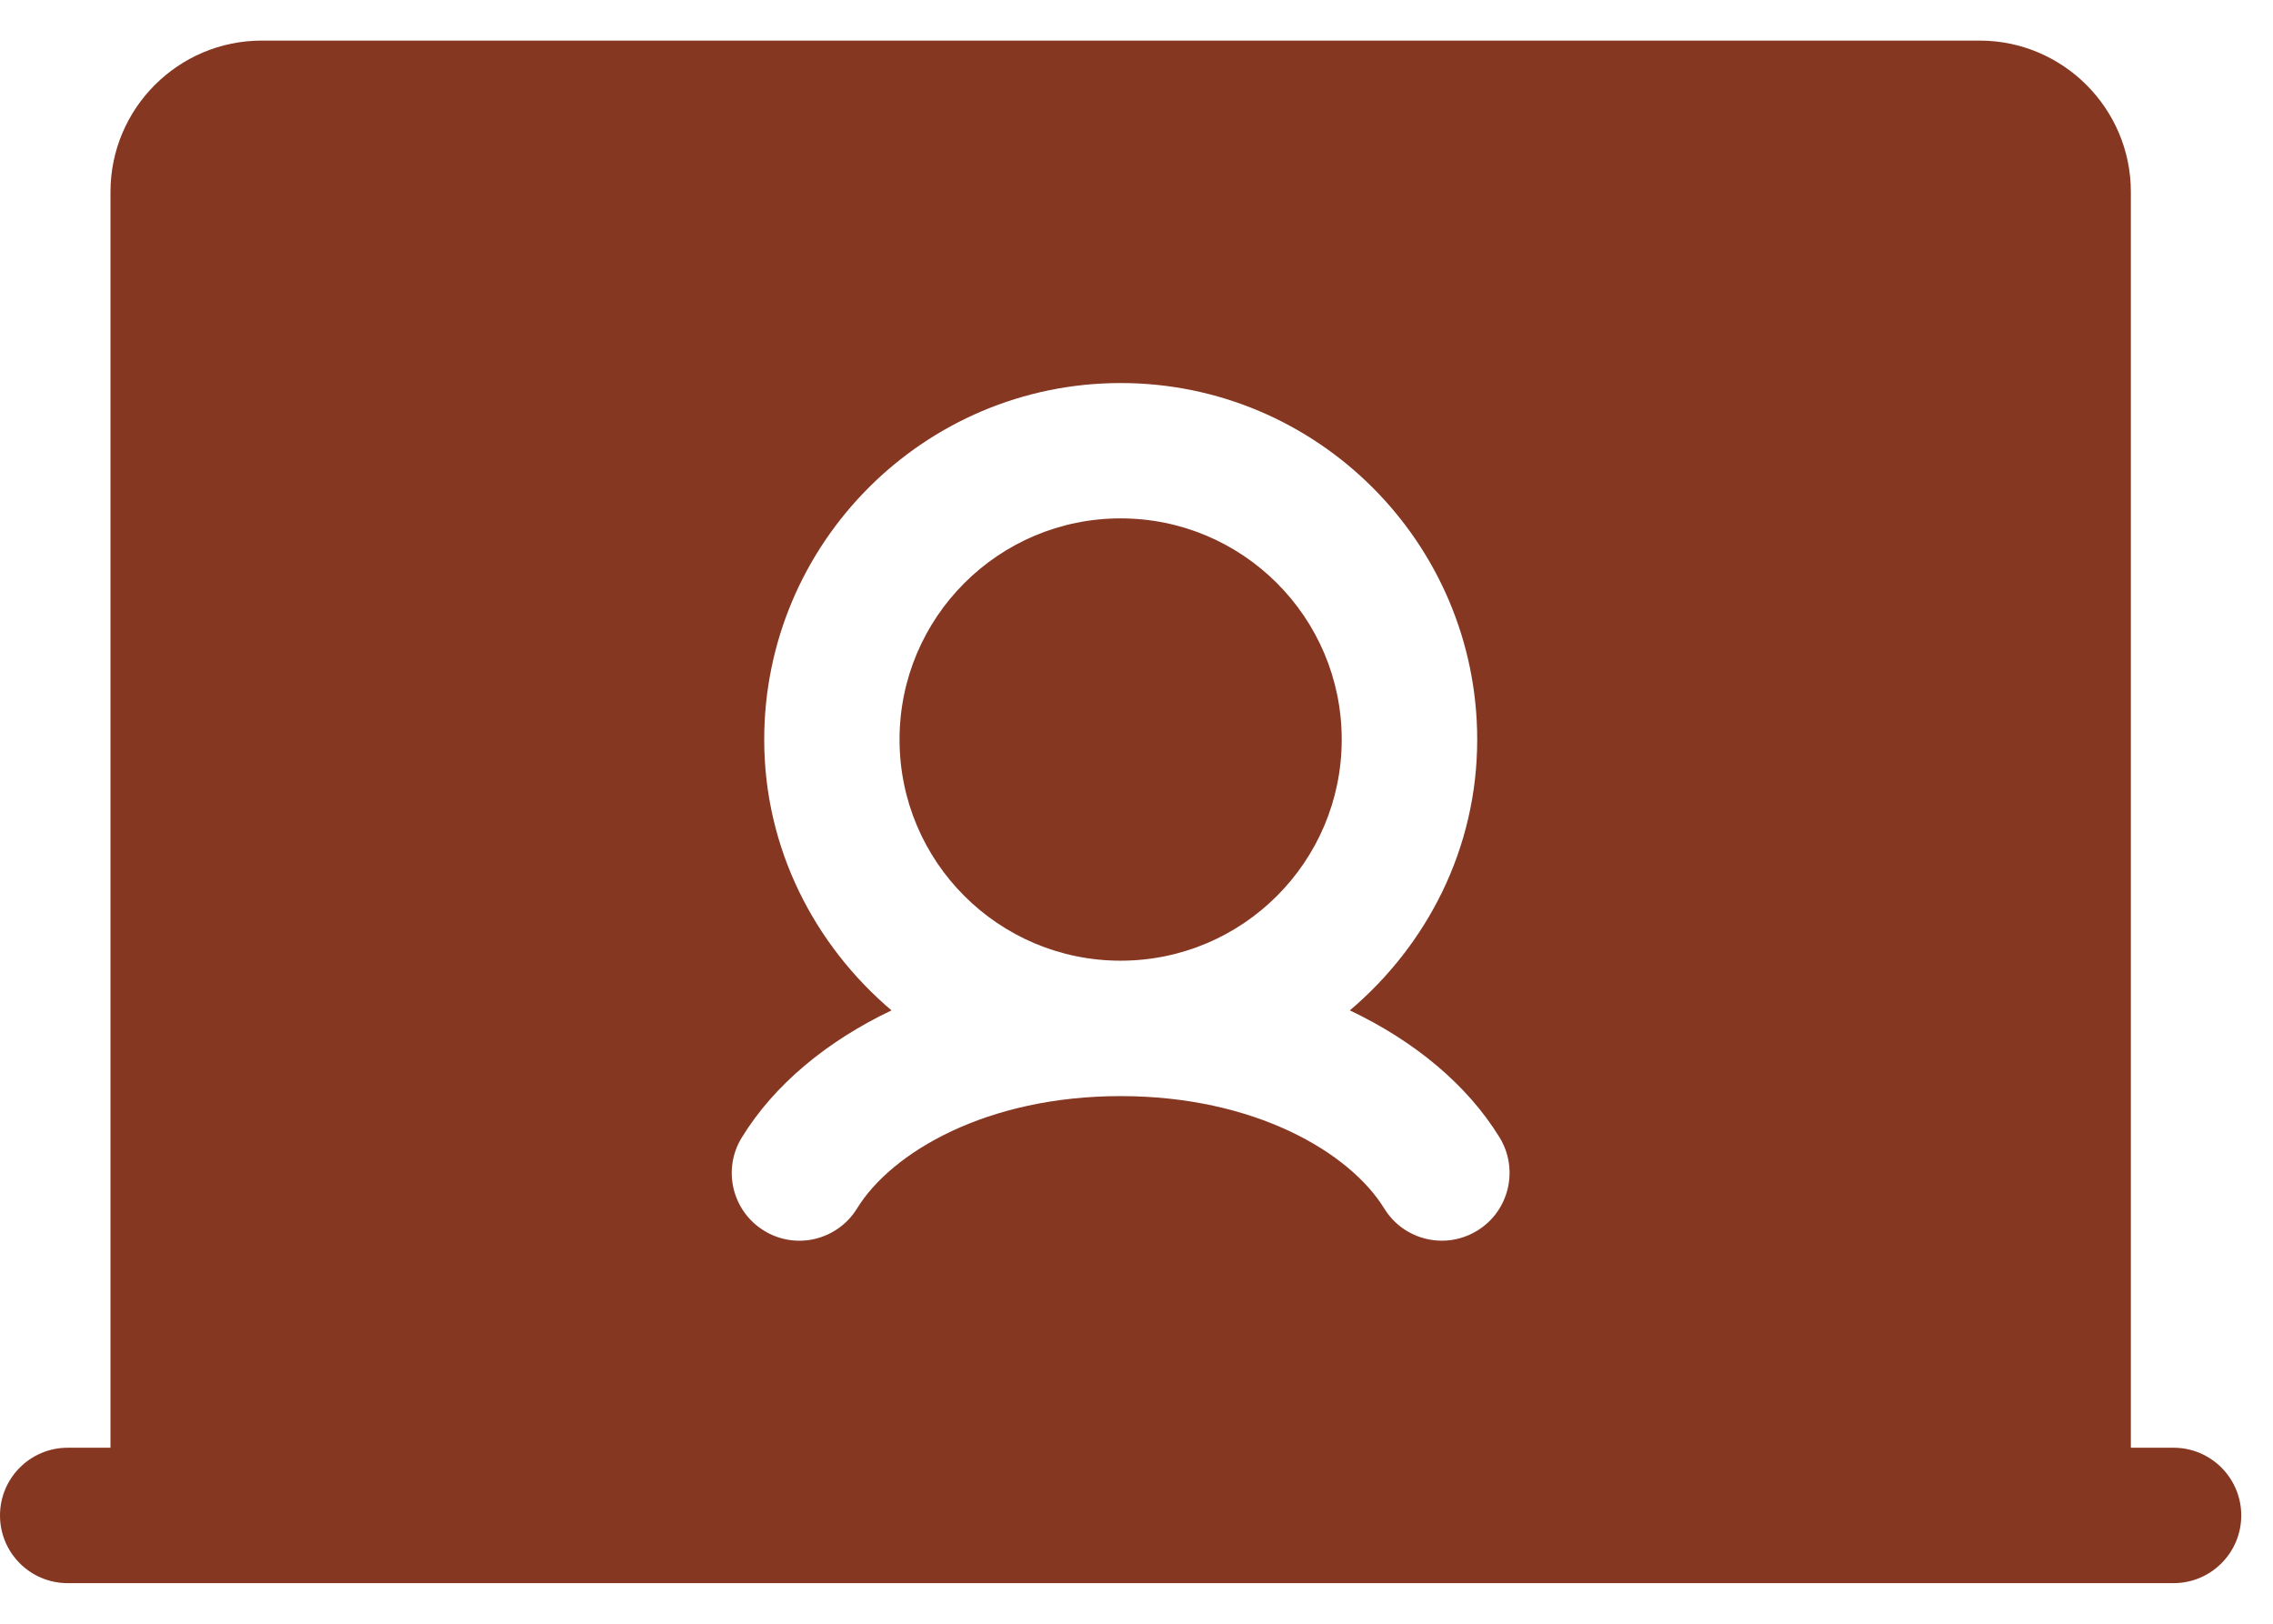
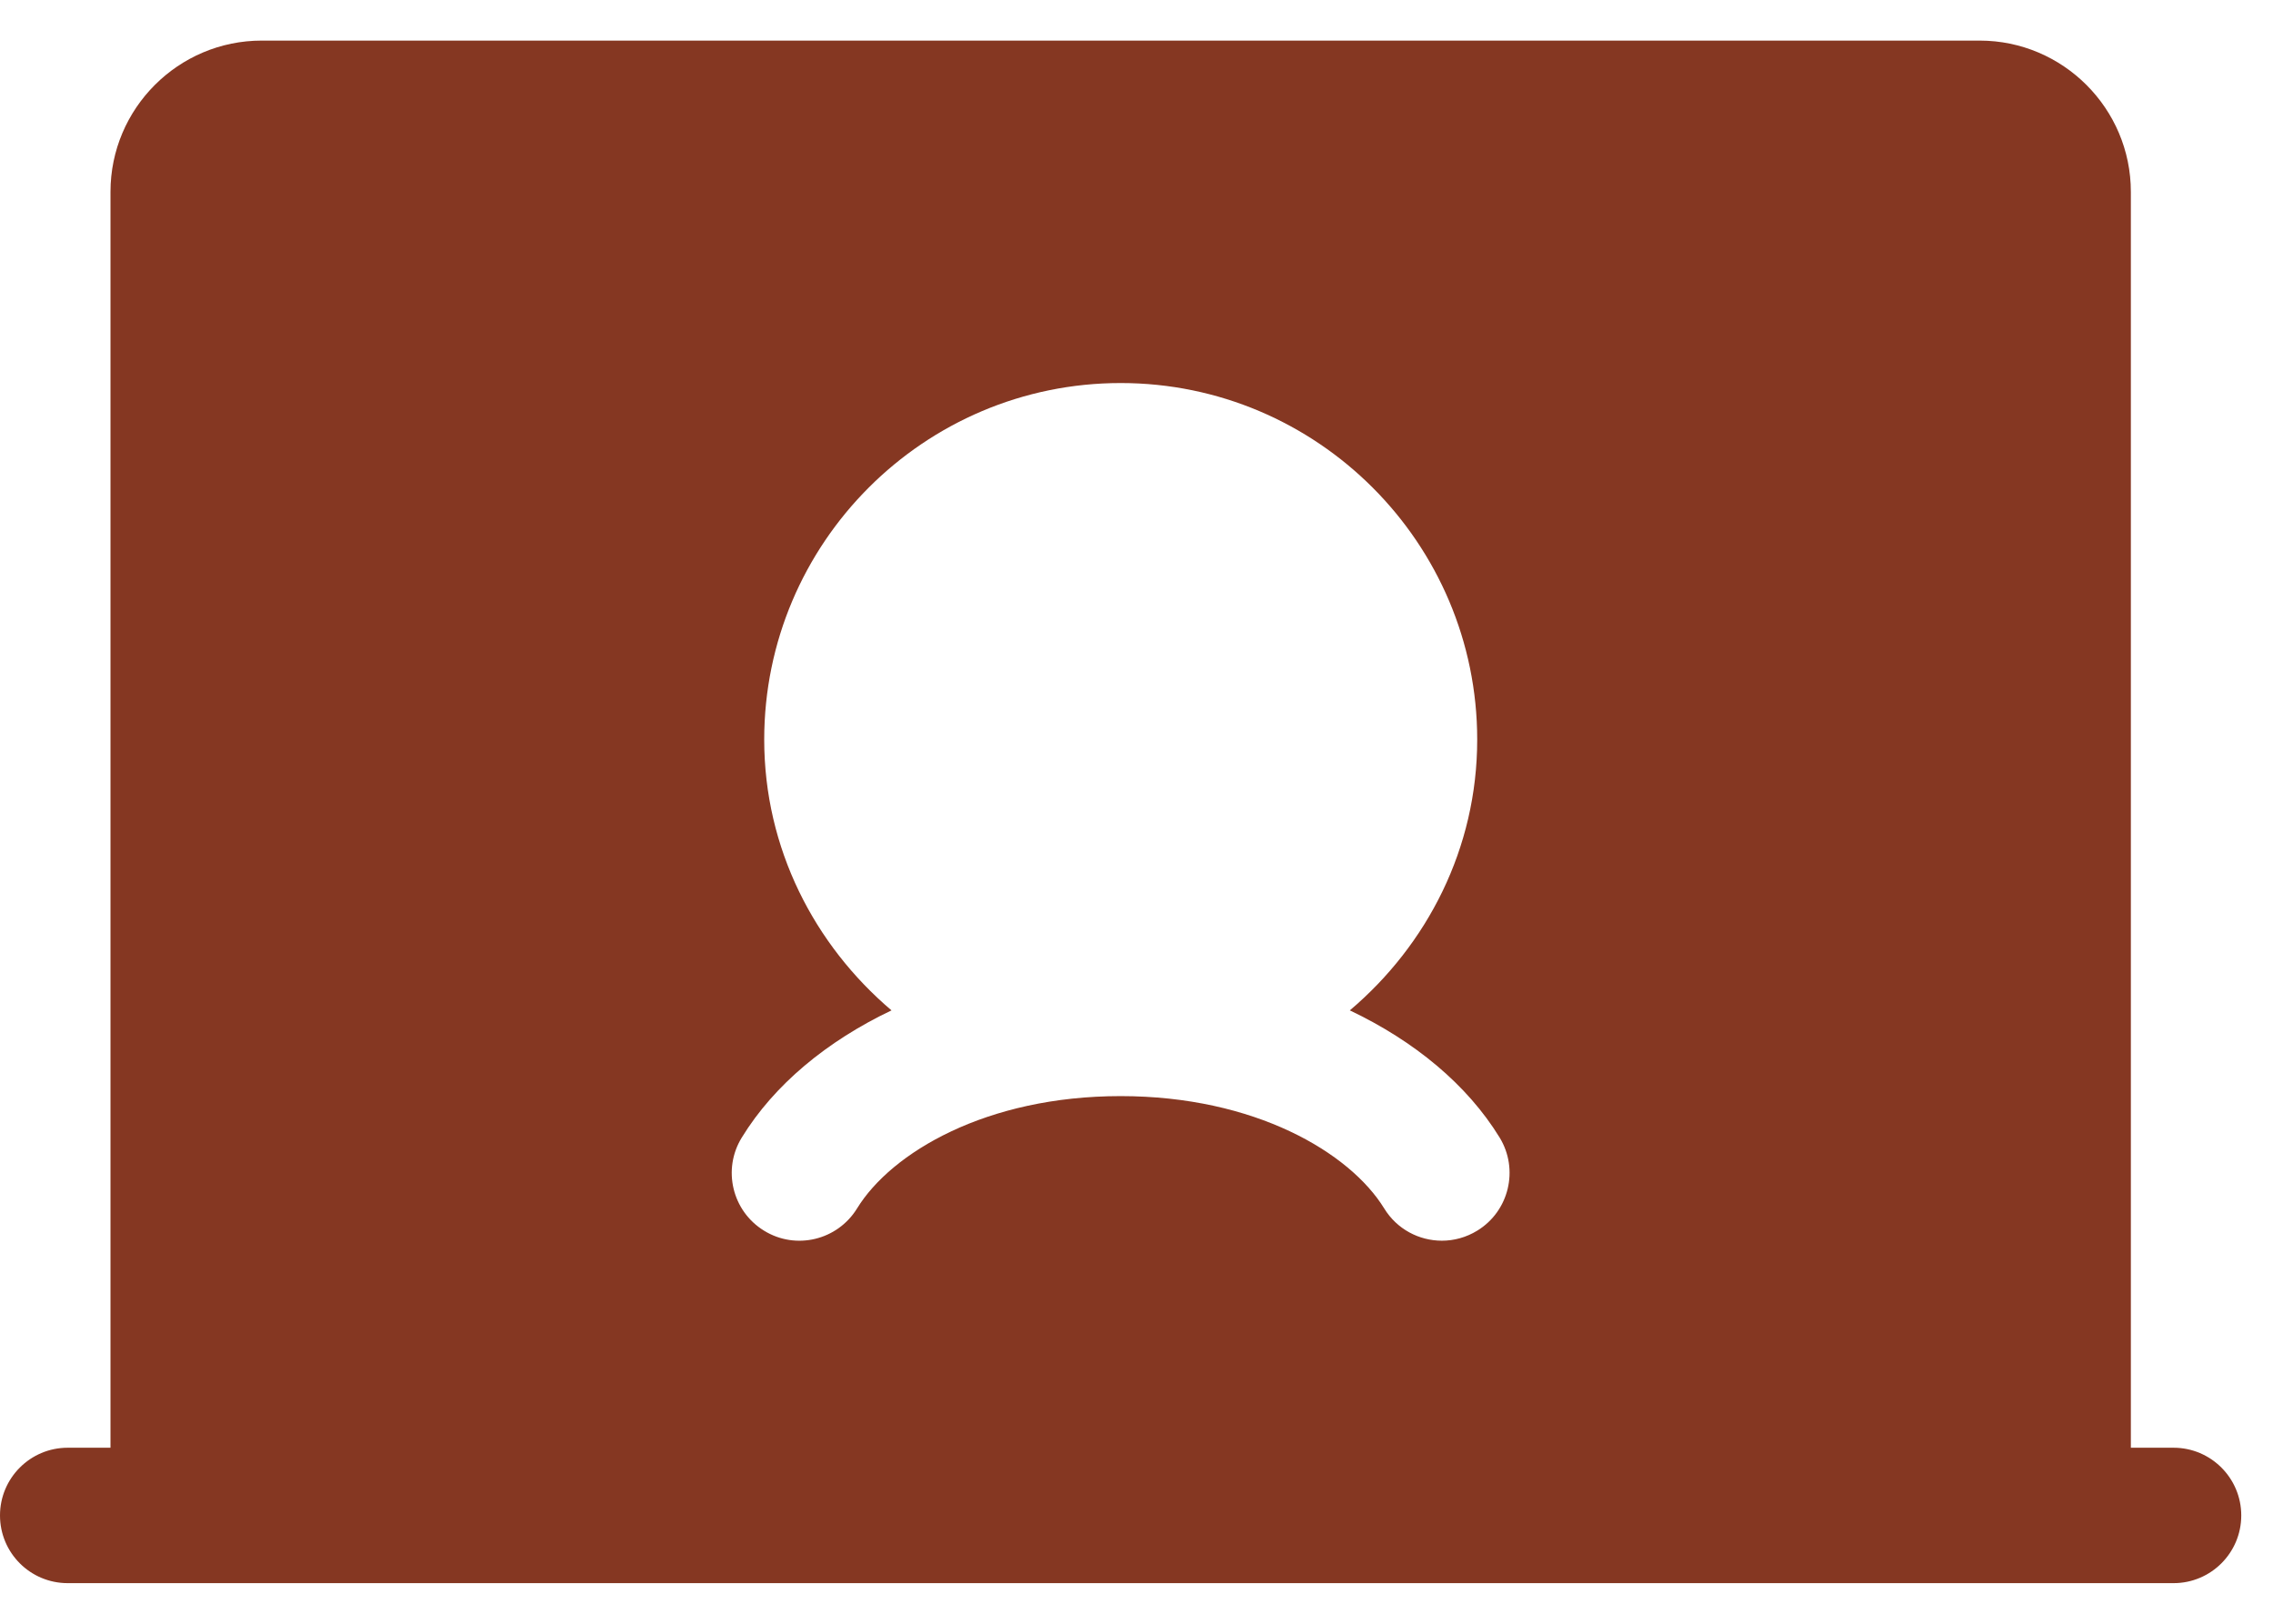
<svg xmlns="http://www.w3.org/2000/svg" width="28" height="20" viewBox="0 0 28 20" fill="none">
-   <path d="M13.804 11.833C15.309 11.833 16.528 10.613 16.528 9.109C16.528 7.605 15.309 6.385 13.804 6.385C12.3 6.385 11.081 7.605 11.081 9.109C11.081 10.613 12.3 11.833 13.804 11.833Z" fill="#853722" />
  <path fill-rule="evenodd" clip-rule="evenodd" d="M26.775 17.832H26.249V2.363C26.249 1.337 25.413 0.5 24.386 0.5H3.224C2.197 0.5 1.361 1.336 1.361 2.363V17.832H0.834C0.373 17.832 0 18.206 0 18.666C0 19.127 0.373 19.5 0.834 19.5H12.97H14.638H26.775C27.235 19.5 27.609 19.127 27.609 18.666C27.609 18.206 27.235 17.832 26.775 17.832ZM17.762 15.282C17.91 15.282 18.061 15.242 18.198 15.158C18.59 14.918 18.713 14.403 18.473 14.011C18.073 13.359 17.423 12.823 16.628 12.445C17.58 11.639 18.197 10.451 18.197 9.11C18.197 6.689 16.227 4.718 13.805 4.718C11.383 4.718 9.414 6.689 9.414 9.11C9.414 10.45 10.032 11.639 10.982 12.445C10.187 12.824 9.538 13.359 9.138 14.011C8.896 14.403 9.019 14.917 9.411 15.158C9.804 15.401 10.317 15.276 10.558 14.884C10.981 14.196 12.15 13.501 13.804 13.501C15.459 13.501 16.627 14.196 17.051 14.884C17.208 15.141 17.482 15.282 17.762 15.282Z" fill="#853722" />
</svg>